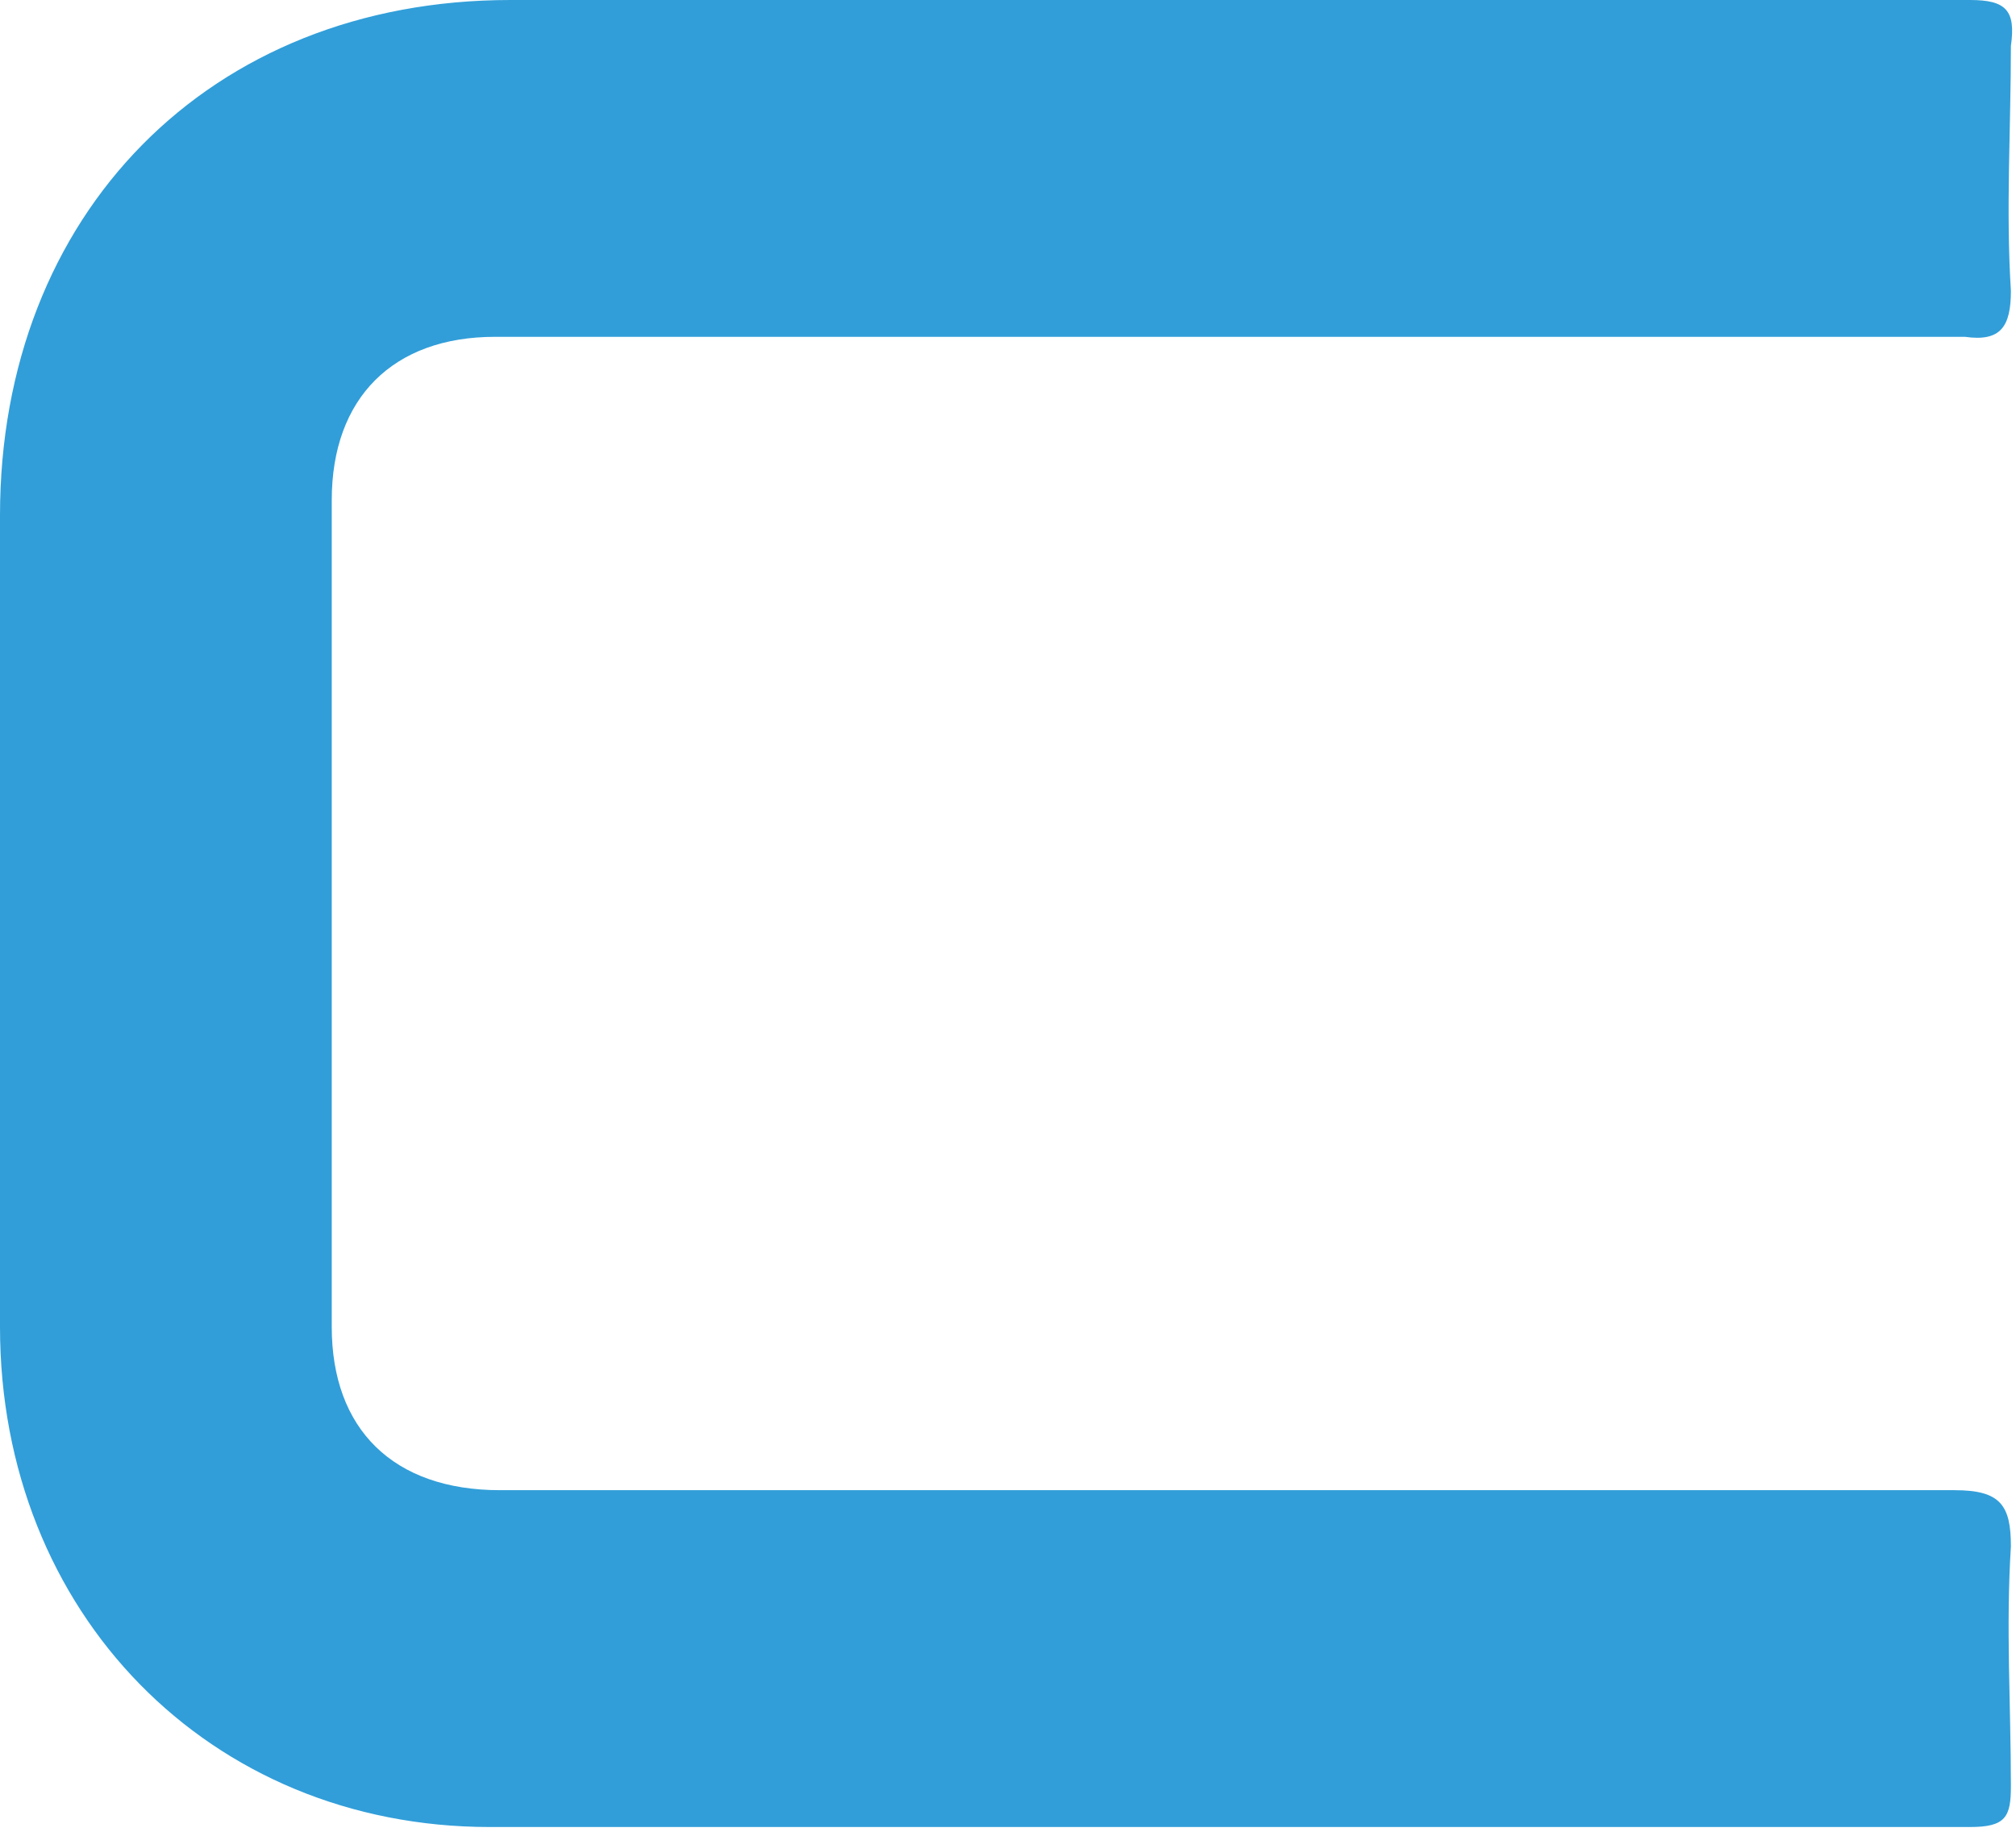
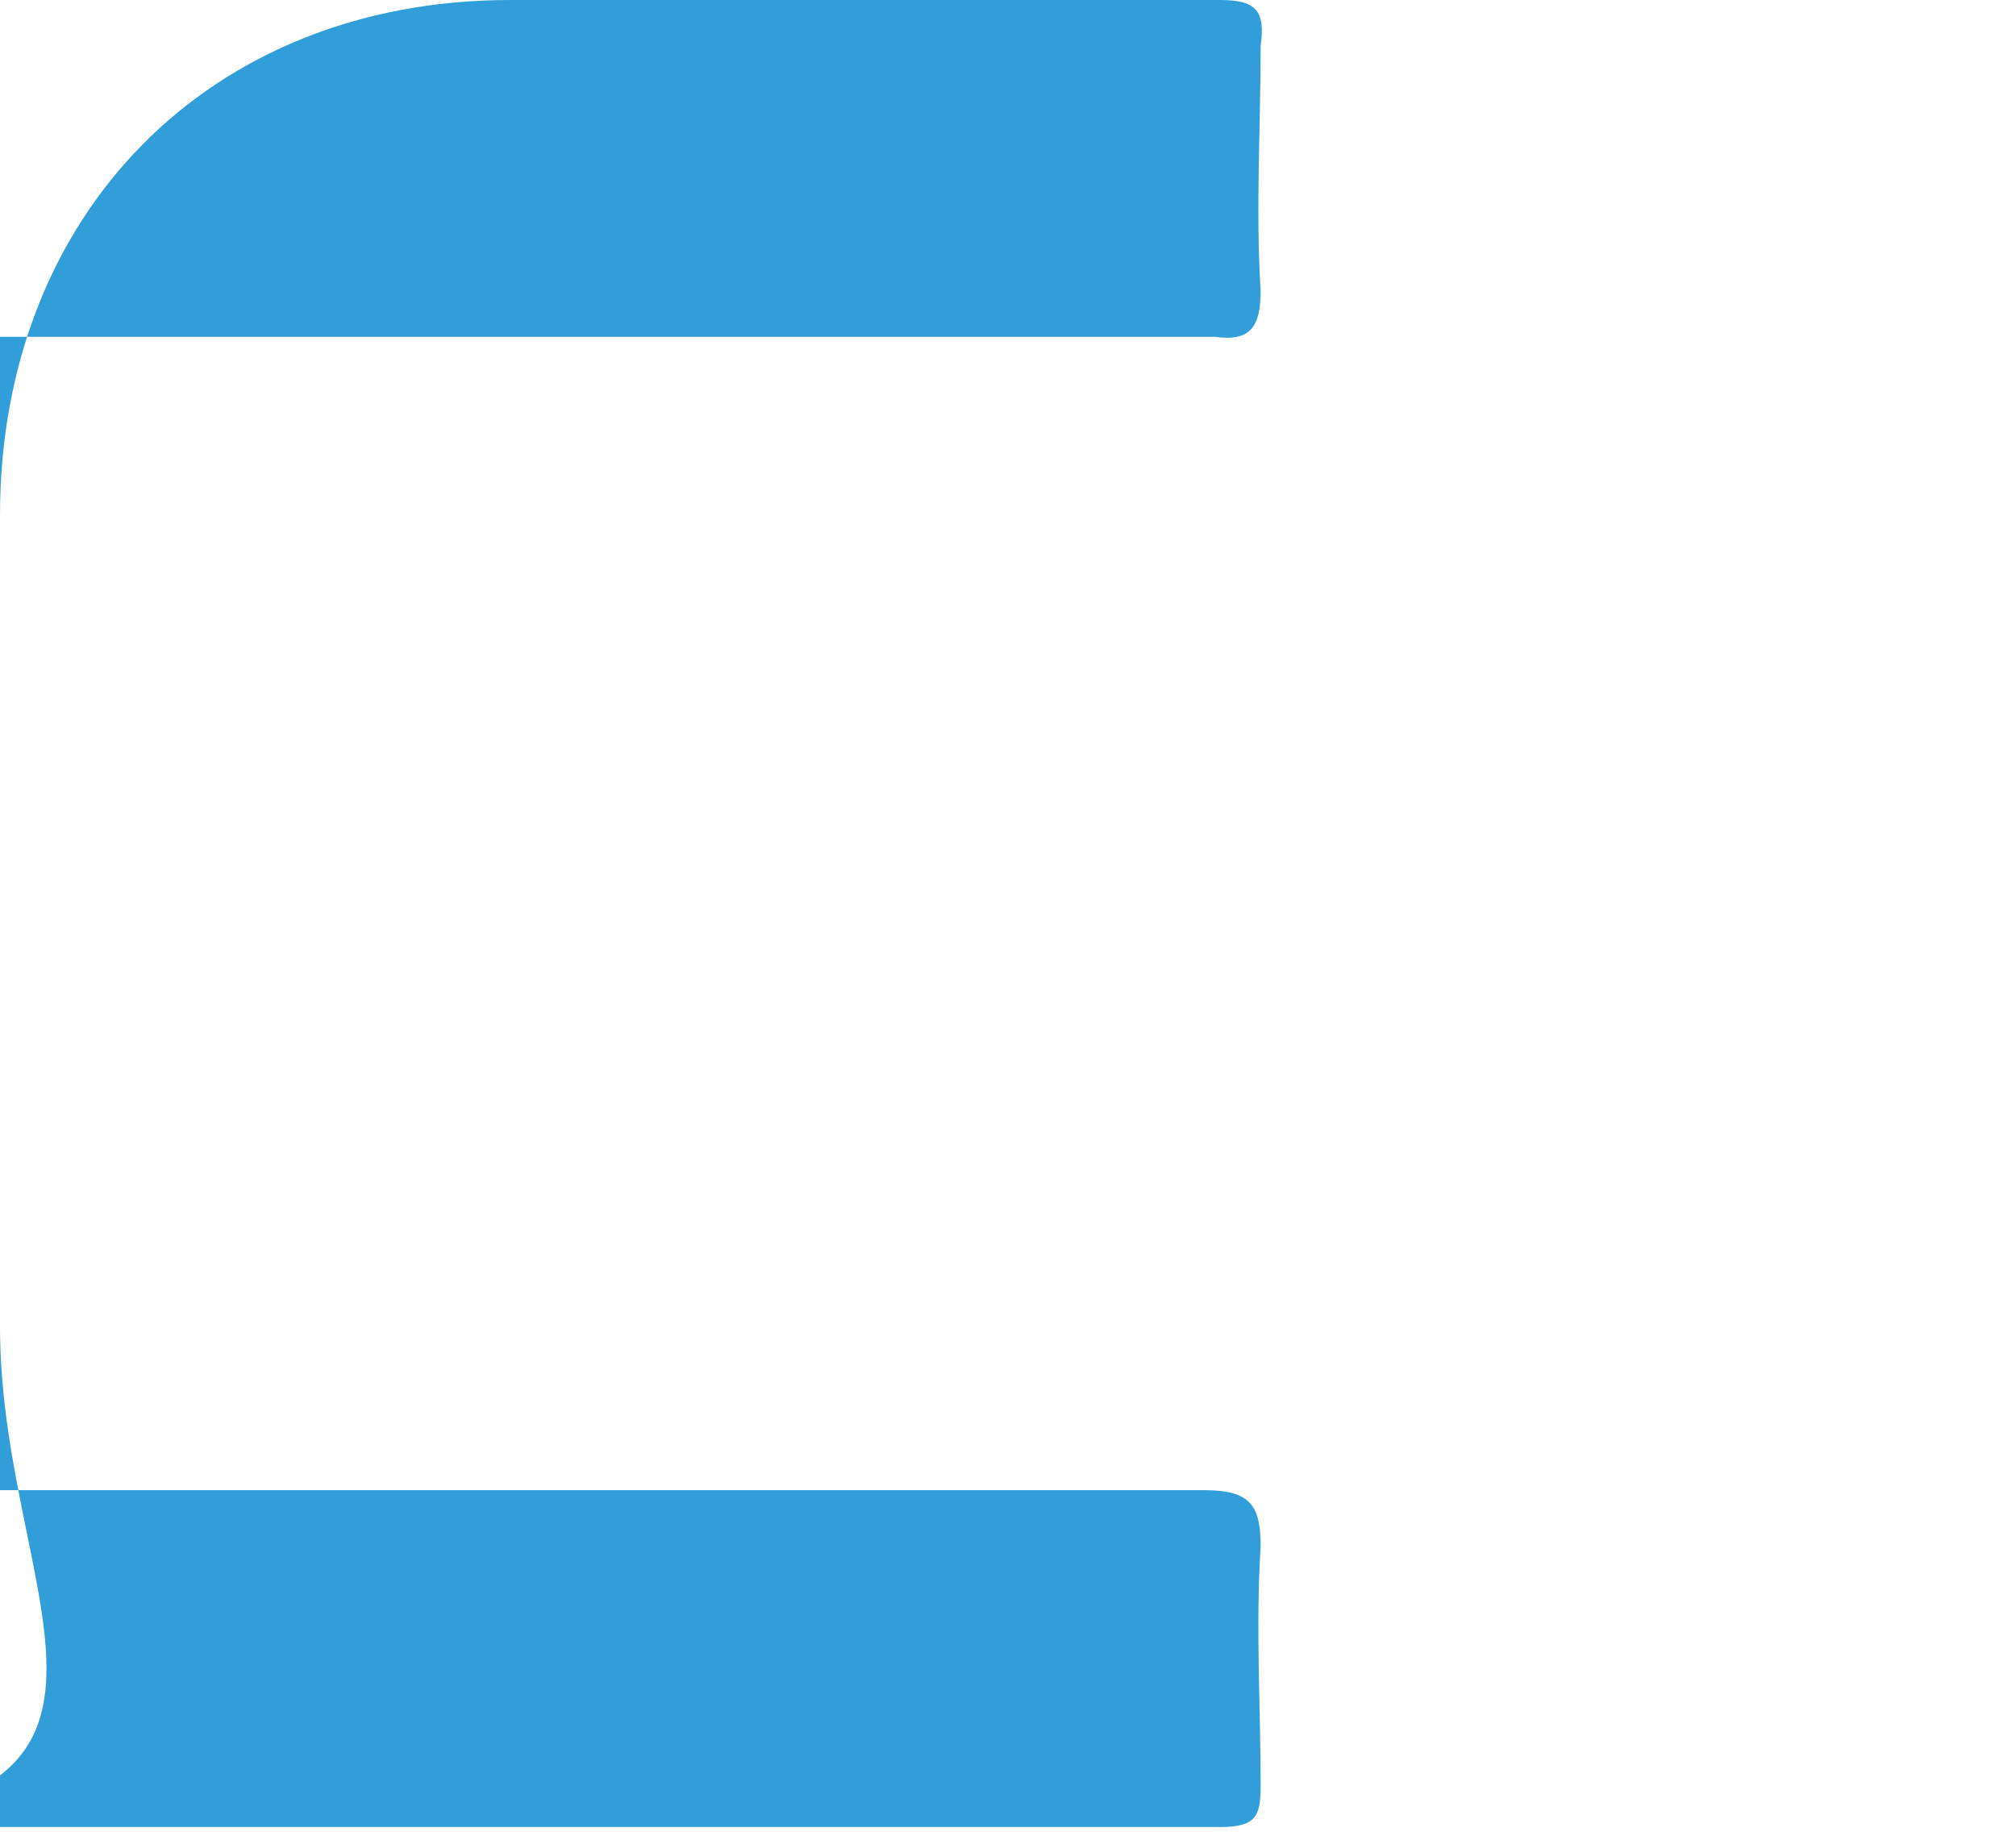
<svg xmlns="http://www.w3.org/2000/svg" version="1.1" id="Слой_1" x="0px" y="0px" width="39.5px" height="35.9px" viewBox="0 0 39.5 35.9" style="enable-background:new 0 0 39.5 35.9;" xml:space="preserve">
  <style type="text/css">
	.st0{fill:#309DD8;}
	.st1{fill:#319ED9;}
	.st2{fill:none;stroke:#309DD8;stroke-width:2;stroke-miterlimit:10;}
</style>
-   <path class="st1" d="M23.9,0c4.9,0,9.8,0,14.7,0c0.7,0,0.9,0.2,0.8,0.9c0,1.6-0.1,3.2,0,4.8c0,0.7-0.2,1-0.9,0.9  c-6.7,0-13.4,0-20.1,0c-2.9,0-5.8,0-8.7,0c-2,0-3.2,1.2-3.2,3.2c0,5.4,0,10.8,0,16.2c0,2,1.2,3.2,3.3,3.2c9.5,0,19,0,28.5,0  c0.9,0,1.1,0.3,1.1,1.1c-0.1,1.6,0,3.1,0,4.7c0,0.6-0.1,0.8-0.8,0.8c-9.7,0-19.3,0-29,0C4.1,35.8,0,31.6,0,26c0-5.3,0-10.6,0-15.9  C0,4.2,4.1,0,10,0C14.7,0,19.3,0,23.9,0z" />
+   <path class="st1" d="M23.9,0c0.7,0,0.9,0.2,0.8,0.9c0,1.6-0.1,3.2,0,4.8c0,0.7-0.2,1-0.9,0.9  c-6.7,0-13.4,0-20.1,0c-2.9,0-5.8,0-8.7,0c-2,0-3.2,1.2-3.2,3.2c0,5.4,0,10.8,0,16.2c0,2,1.2,3.2,3.3,3.2c9.5,0,19,0,28.5,0  c0.9,0,1.1,0.3,1.1,1.1c-0.1,1.6,0,3.1,0,4.7c0,0.6-0.1,0.8-0.8,0.8c-9.7,0-19.3,0-29,0C4.1,35.8,0,31.6,0,26c0-5.3,0-10.6,0-15.9  C0,4.2,4.1,0,10,0C14.7,0,19.3,0,23.9,0z" />
</svg>